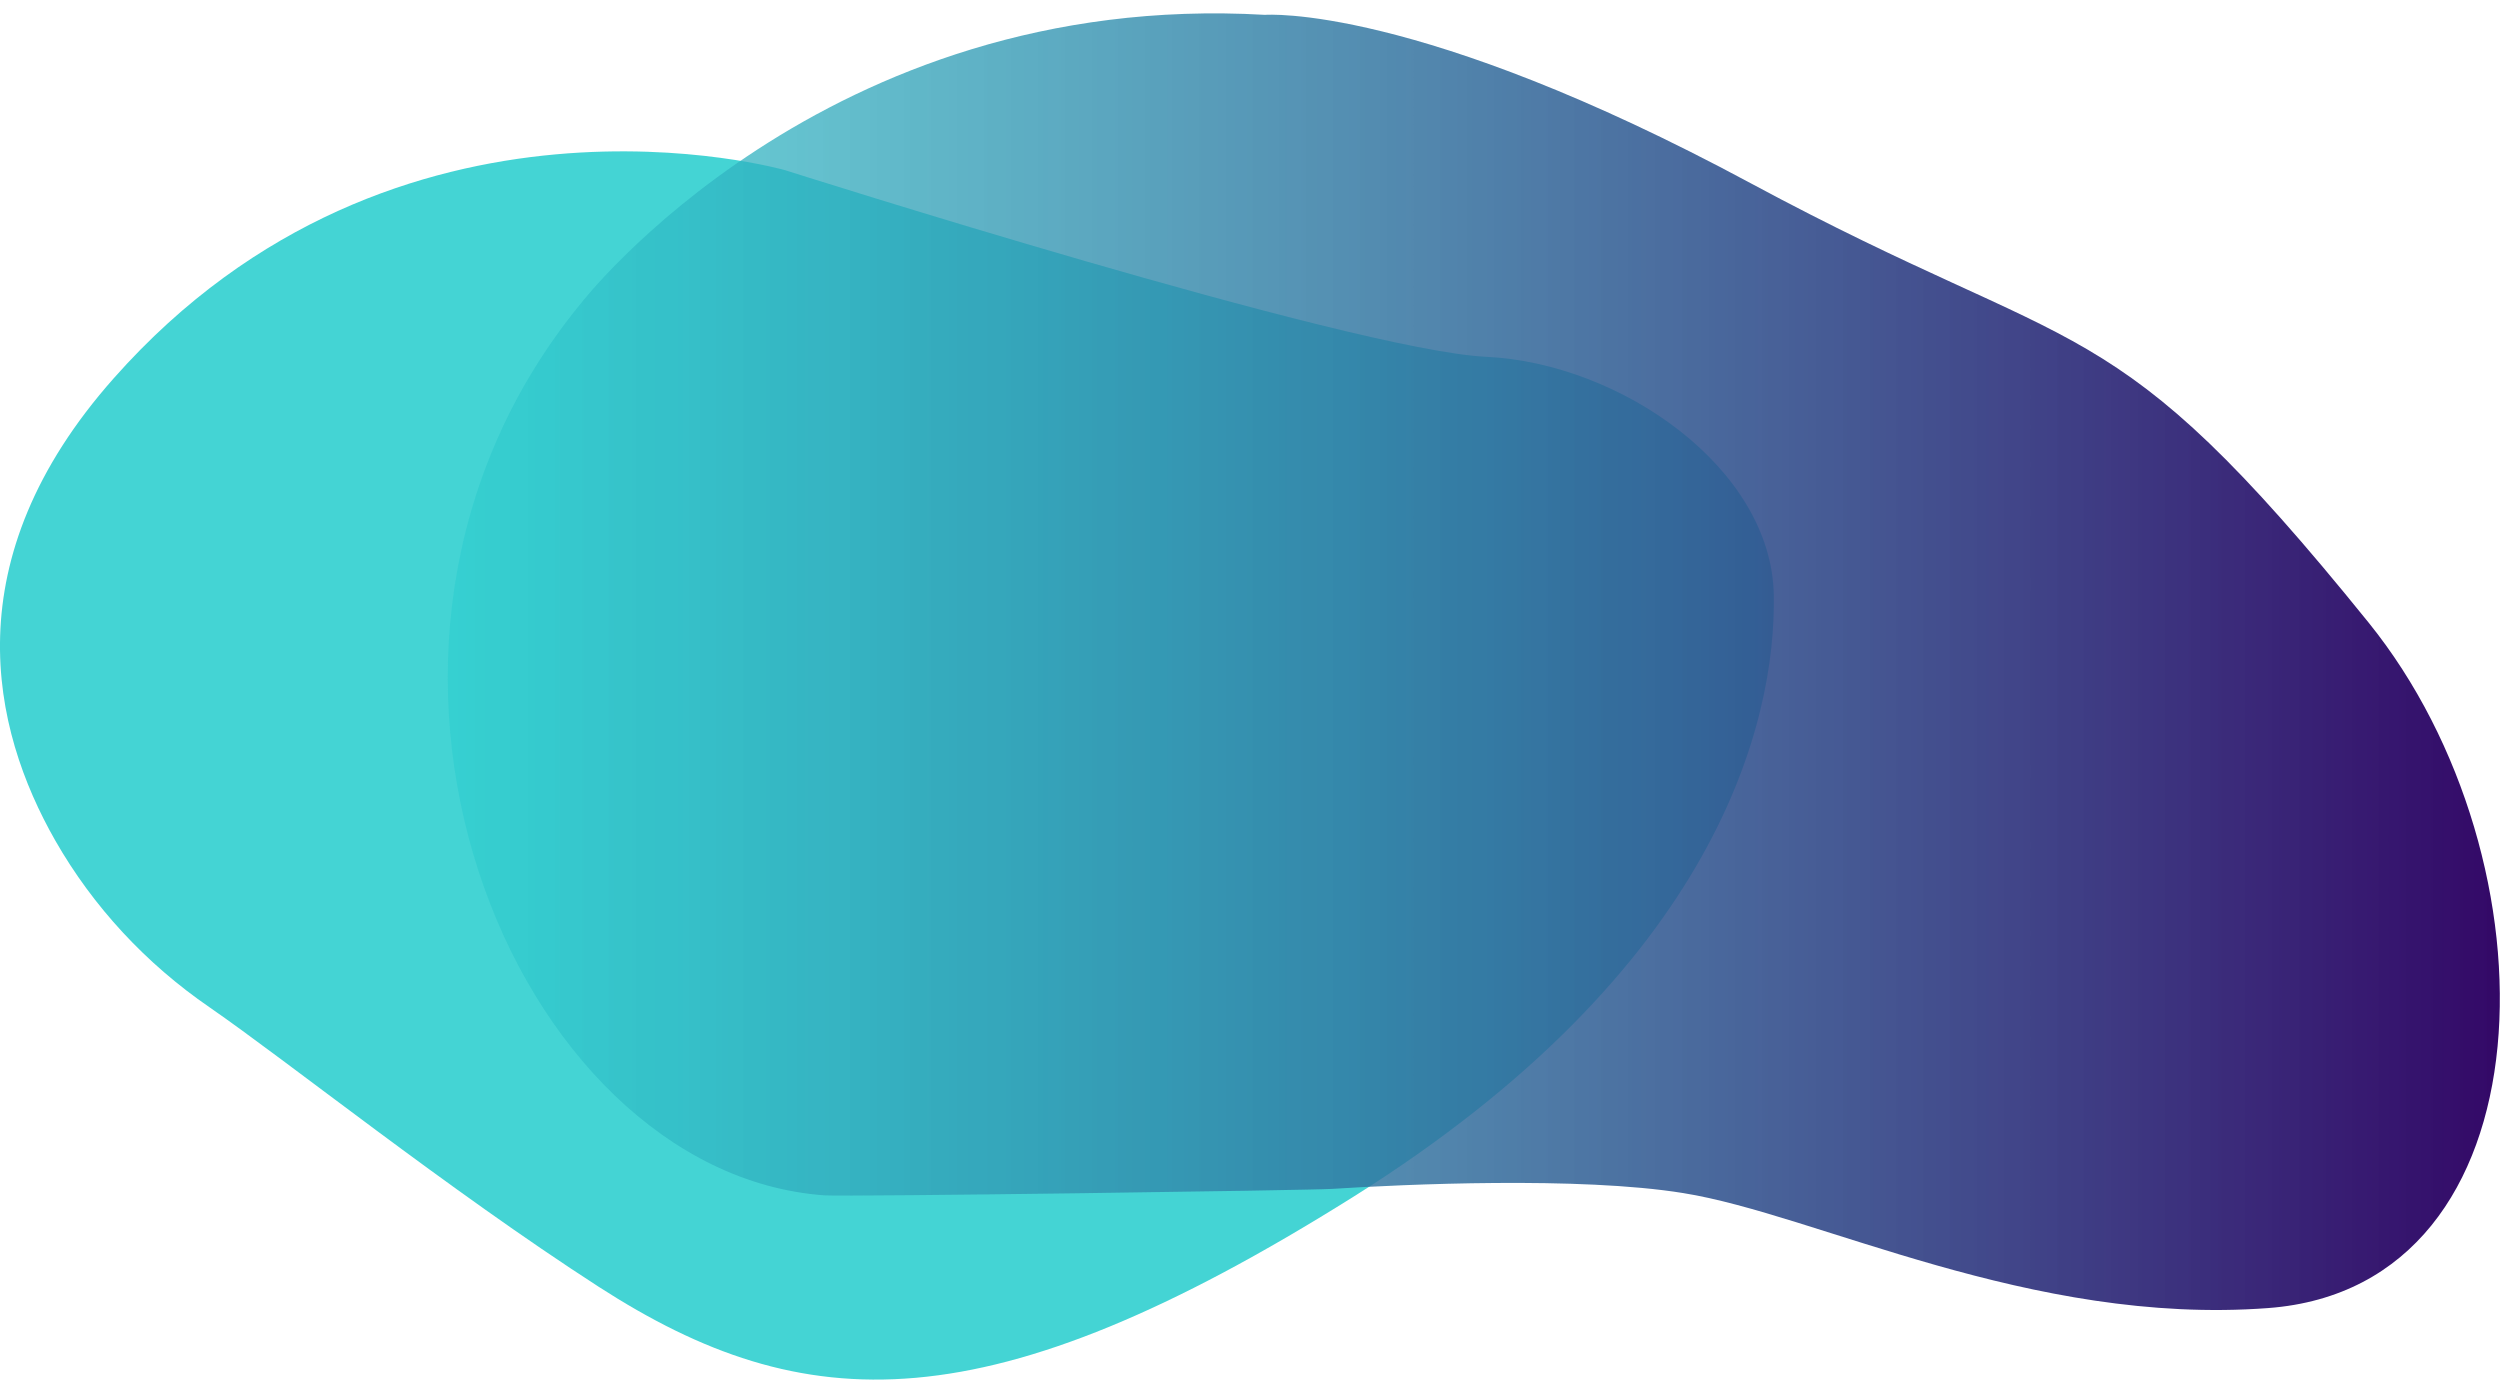
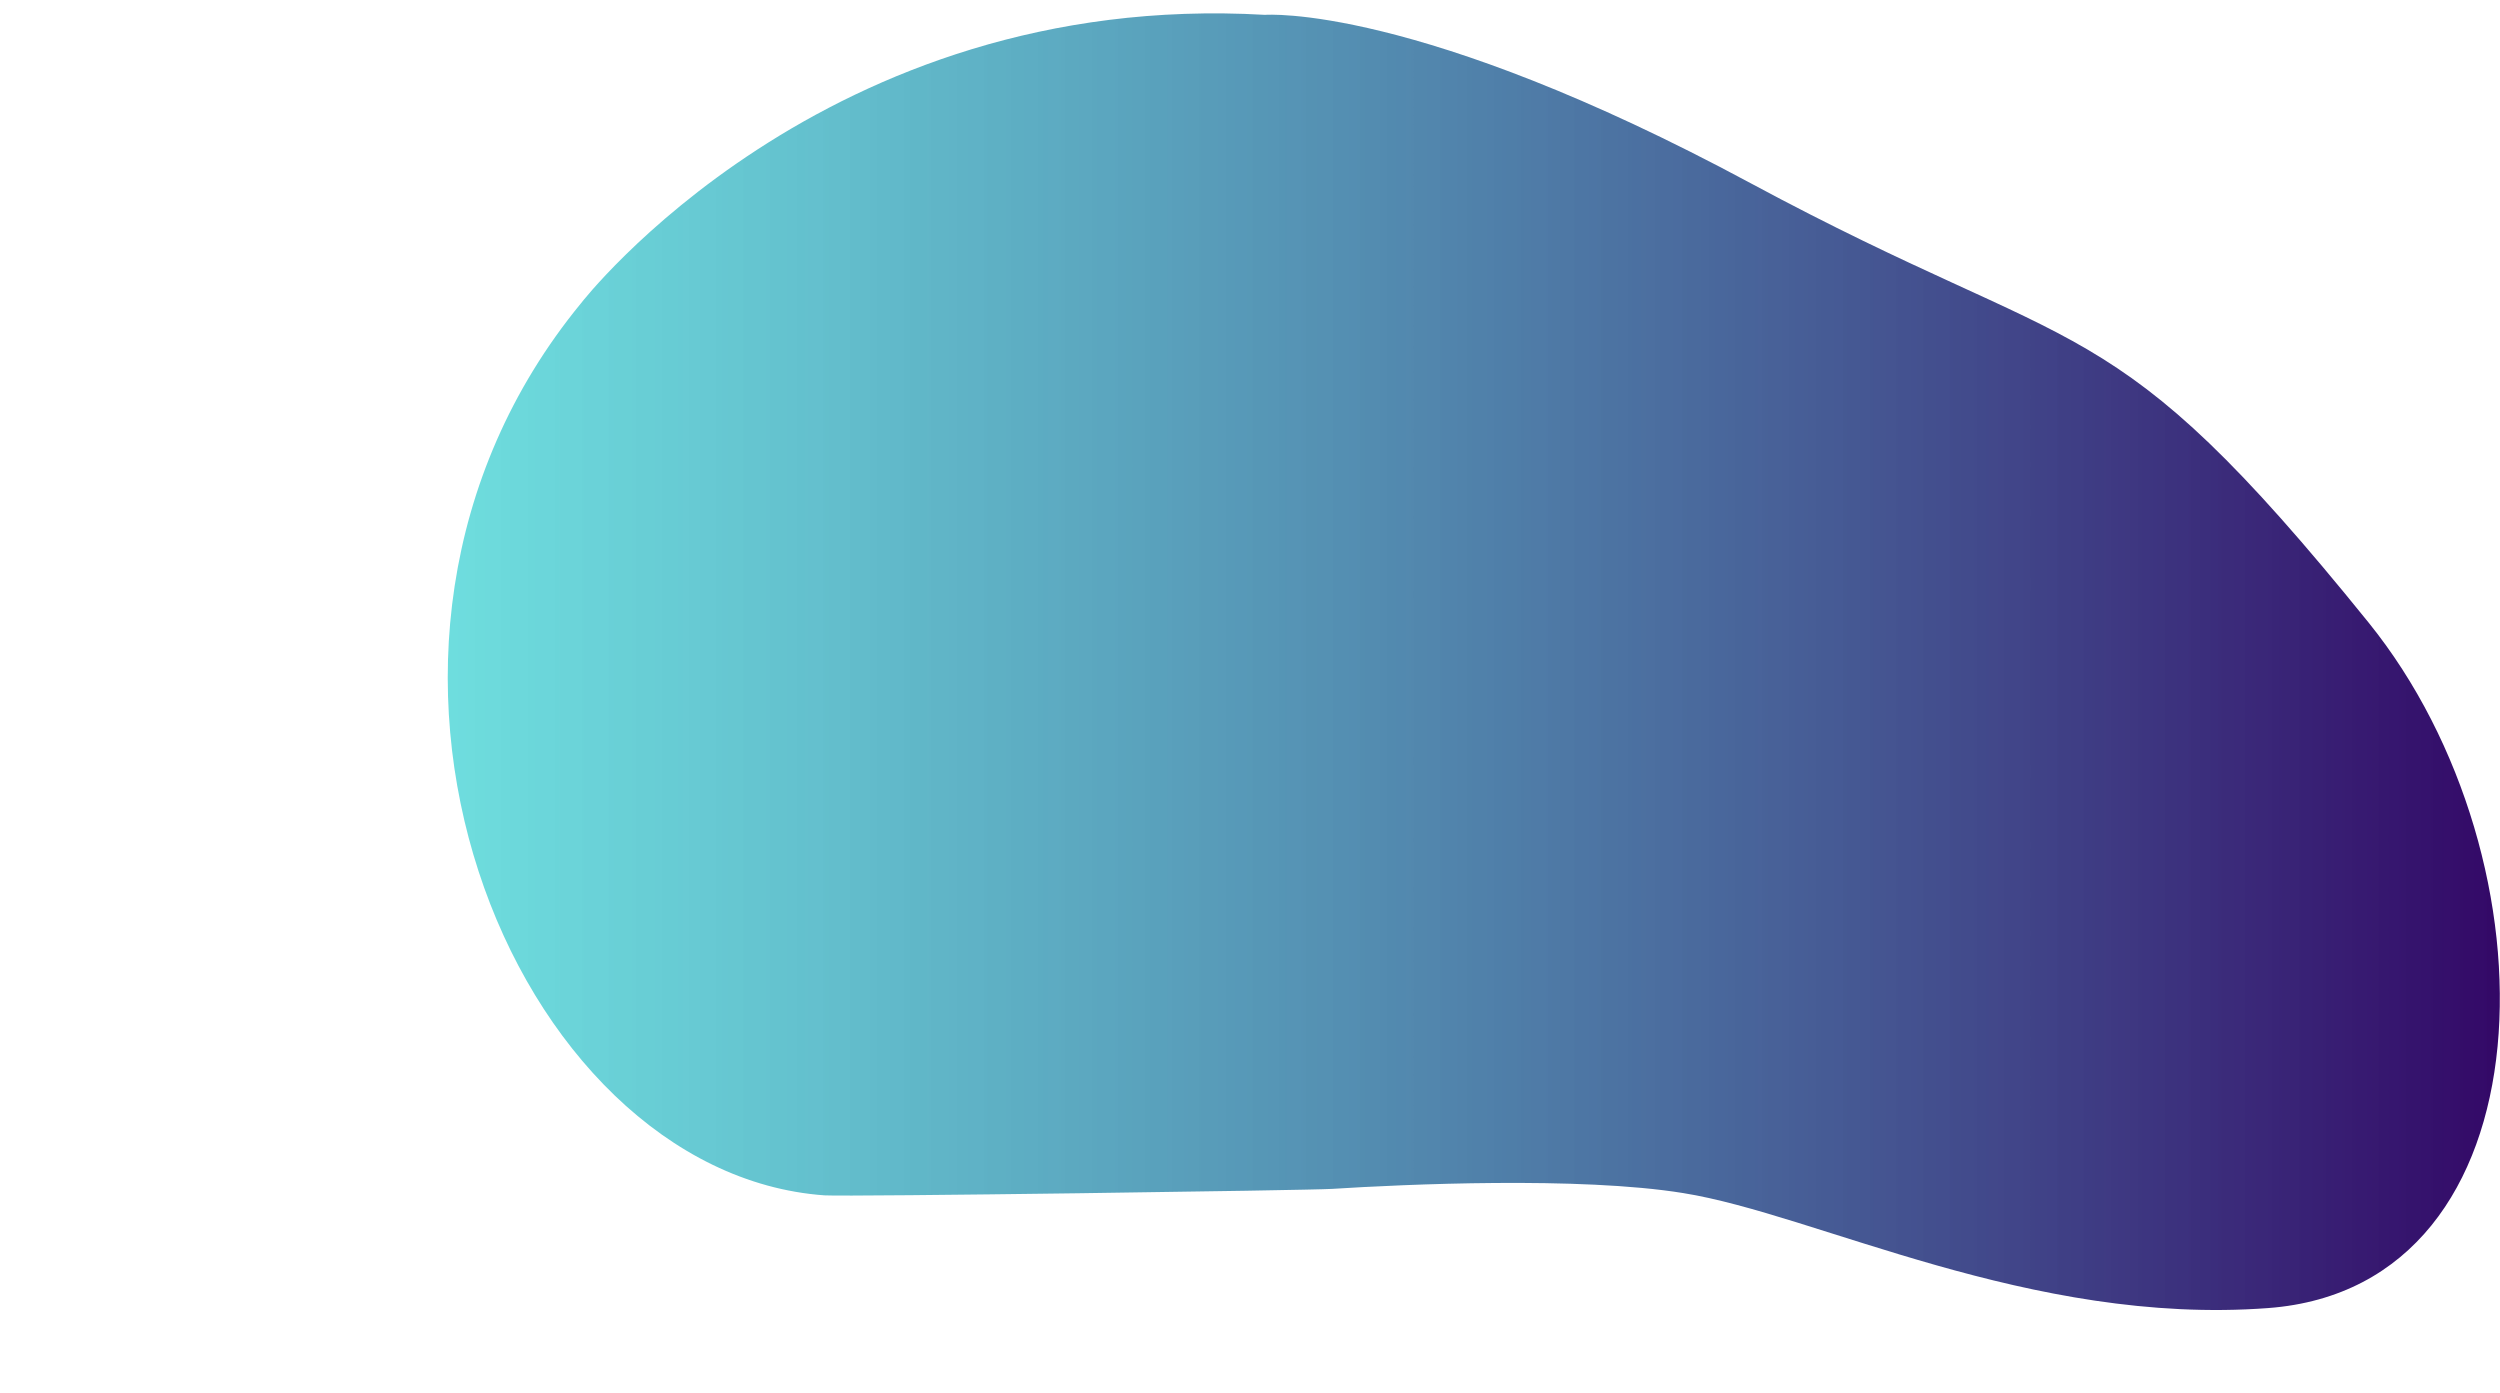
<svg xmlns="http://www.w3.org/2000/svg" version="1.1" x="0px" y="0px" viewBox="0 0 656.5 365.8" xml:space="preserve">
-   <path d="M55,264.5c-16.6-11.4-30.5-26.3-40.5-43.8c-16.7-29.3-27-73.6,15.4-121.4c74.3-83.9,176.3-54.6,176.3-54.6 s148.7,47.3,184.1,49s74.9,29.3,75.5,62.5s-14.6,98-110.6,158.2s-143.9,58.4-198,23.5C117.4,312.2,75.3,278.5,55,264.5z" style="fill: #30cfd0; opacity: 0.9;" />
  <linearGradient id="linear-gradient" gradientUnits="userSpaceOnUse" x1="117.596" y1="188.249" x2="656.479" y2="188.249" gradientTransform="matrix(1 0 0 -1 0 362)">
    <stop offset="0" stop-color="#30cfd0" stop-opacity="0.7" />
    <stop offset="1" stop-color="#330867" stop-opacity="1" />
  </linearGradient>
  <path d="M152.6,79.6c0,0,63.7-82.4,179.6-75.7c0,0,39.6-3.1,127.5,44.2S553.6,78.8,622,163.5 c50.4,62.4,48.7,174.4-26.4,180c-62.5,4.7-118.6-24.6-153.6-30.2c-27.2-4.4-73.3-2.3-92.2-1.1c-6.4,0.4-126.9,2.1-133.3,1.7 C134.6,308,77.5,171,152.6,79.6z" style="fill: url('#linear-gradient');" />
</svg>